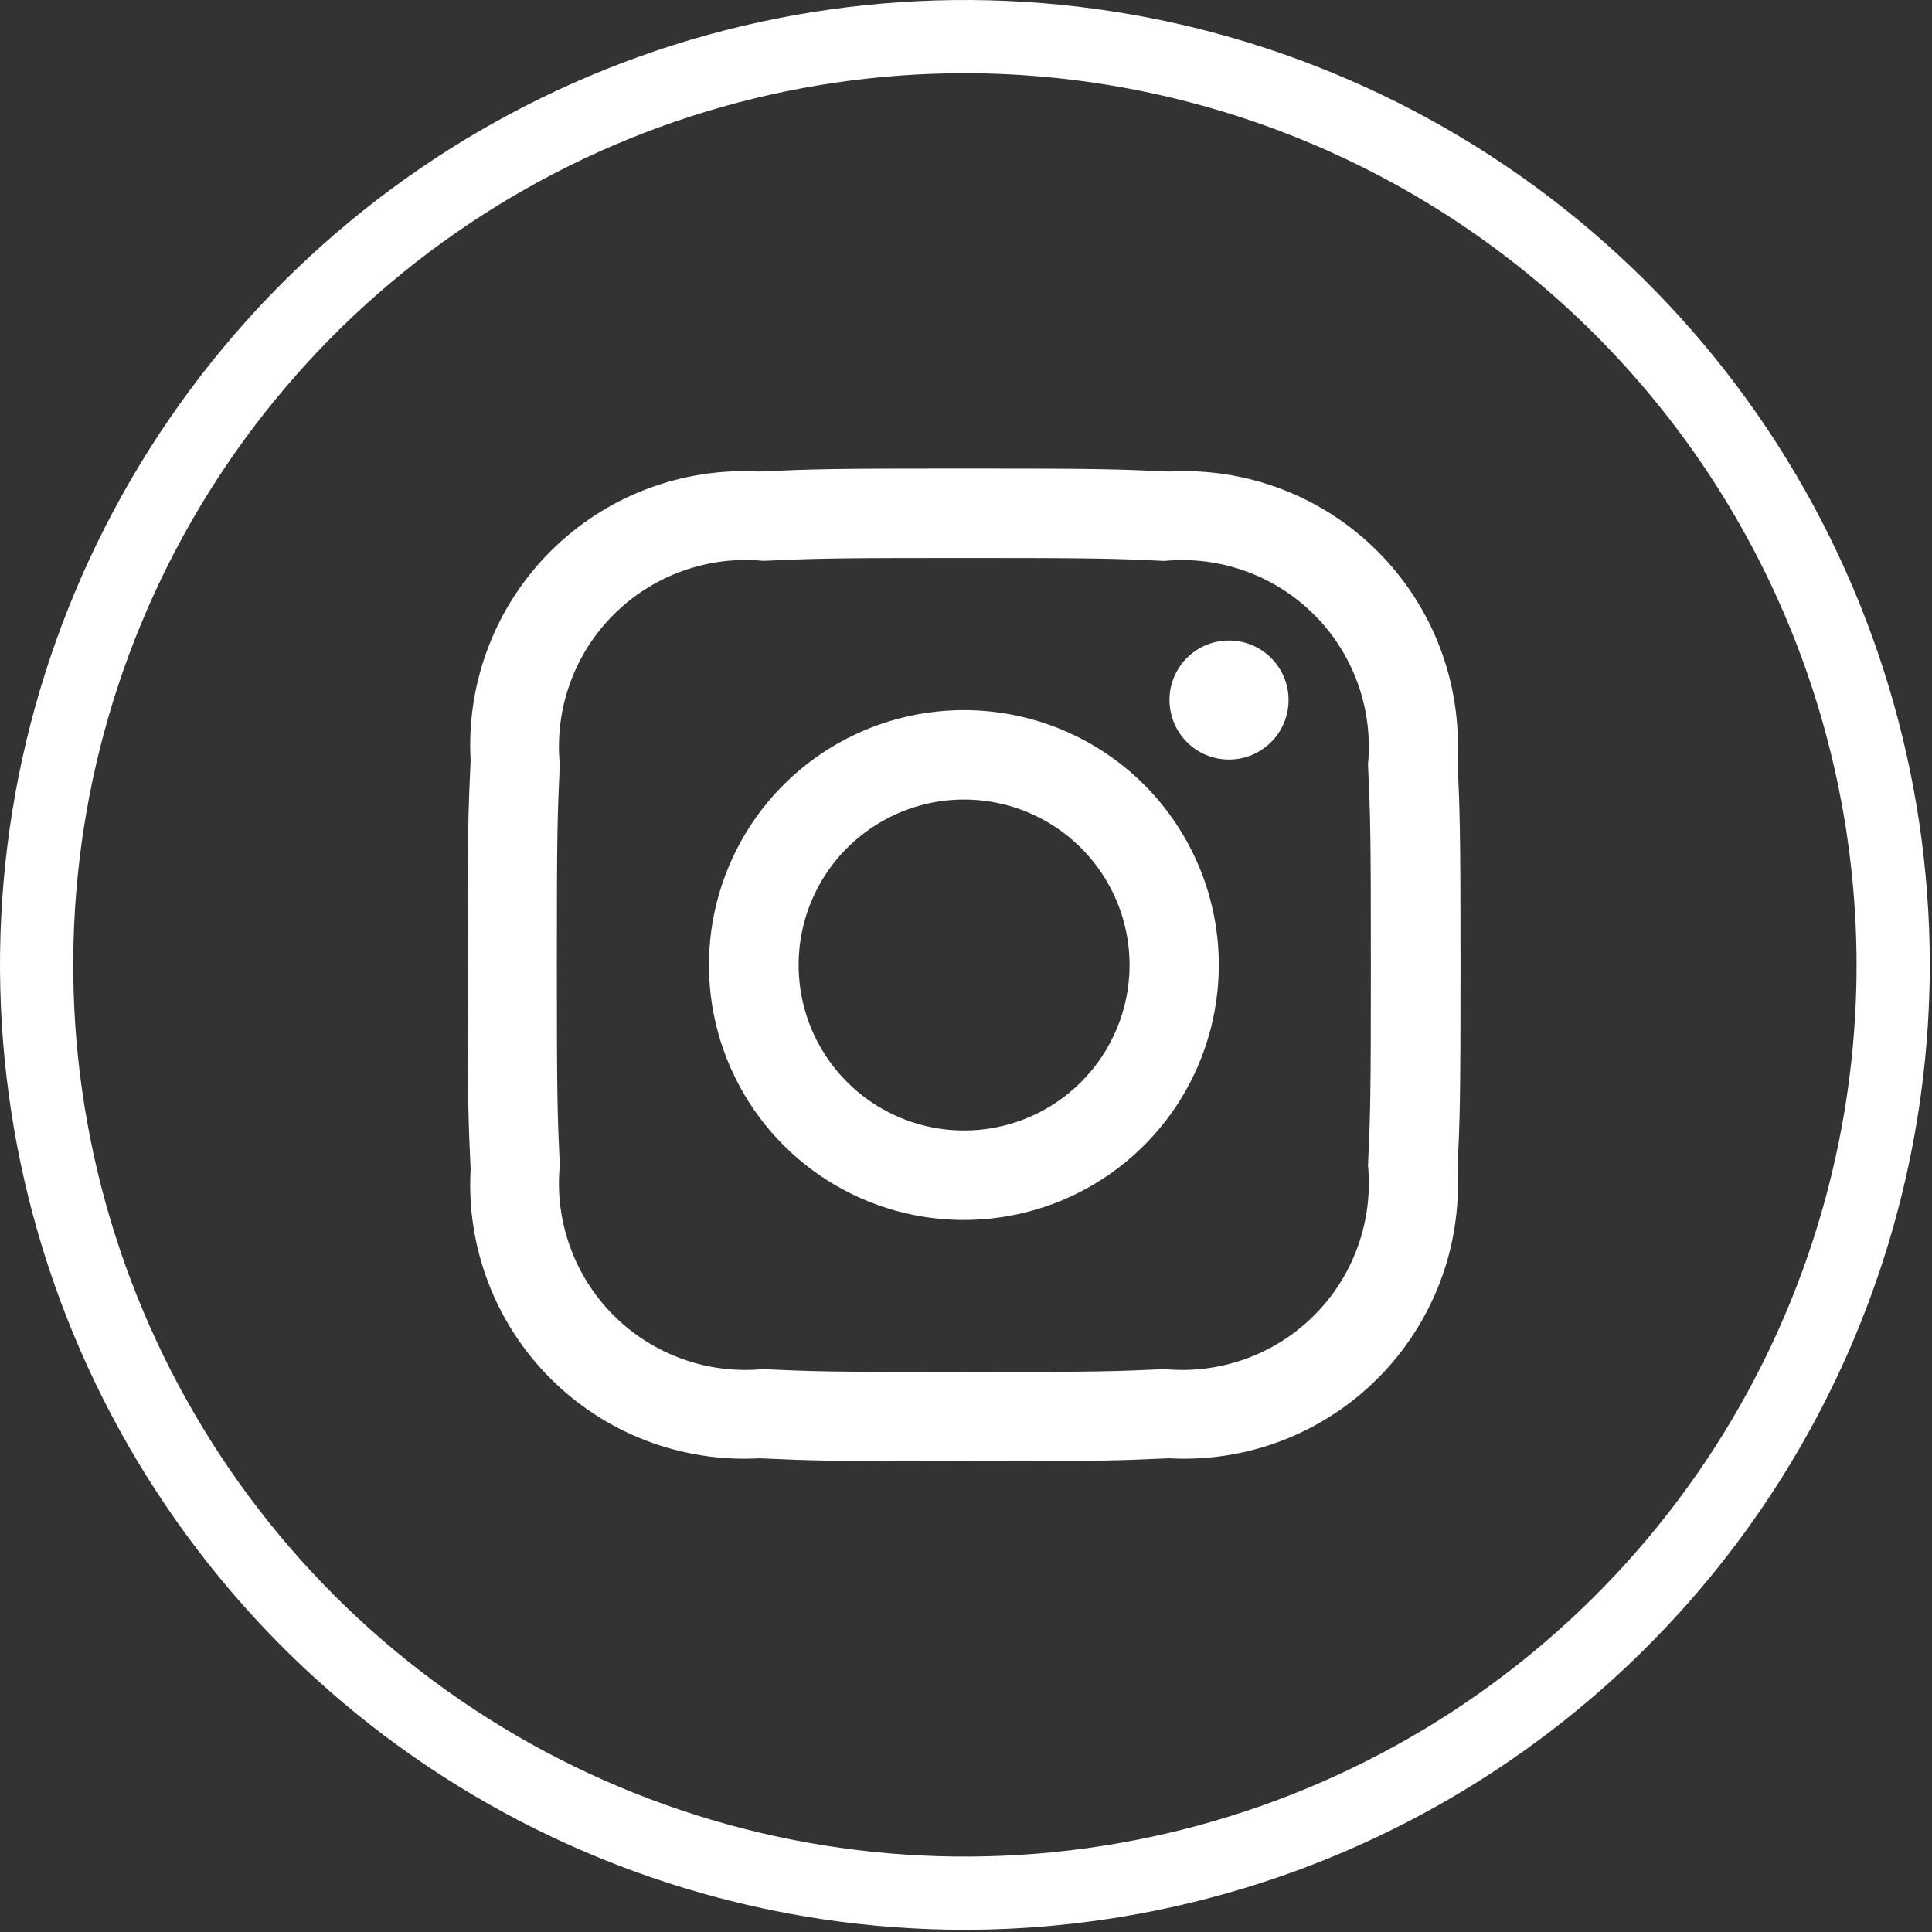
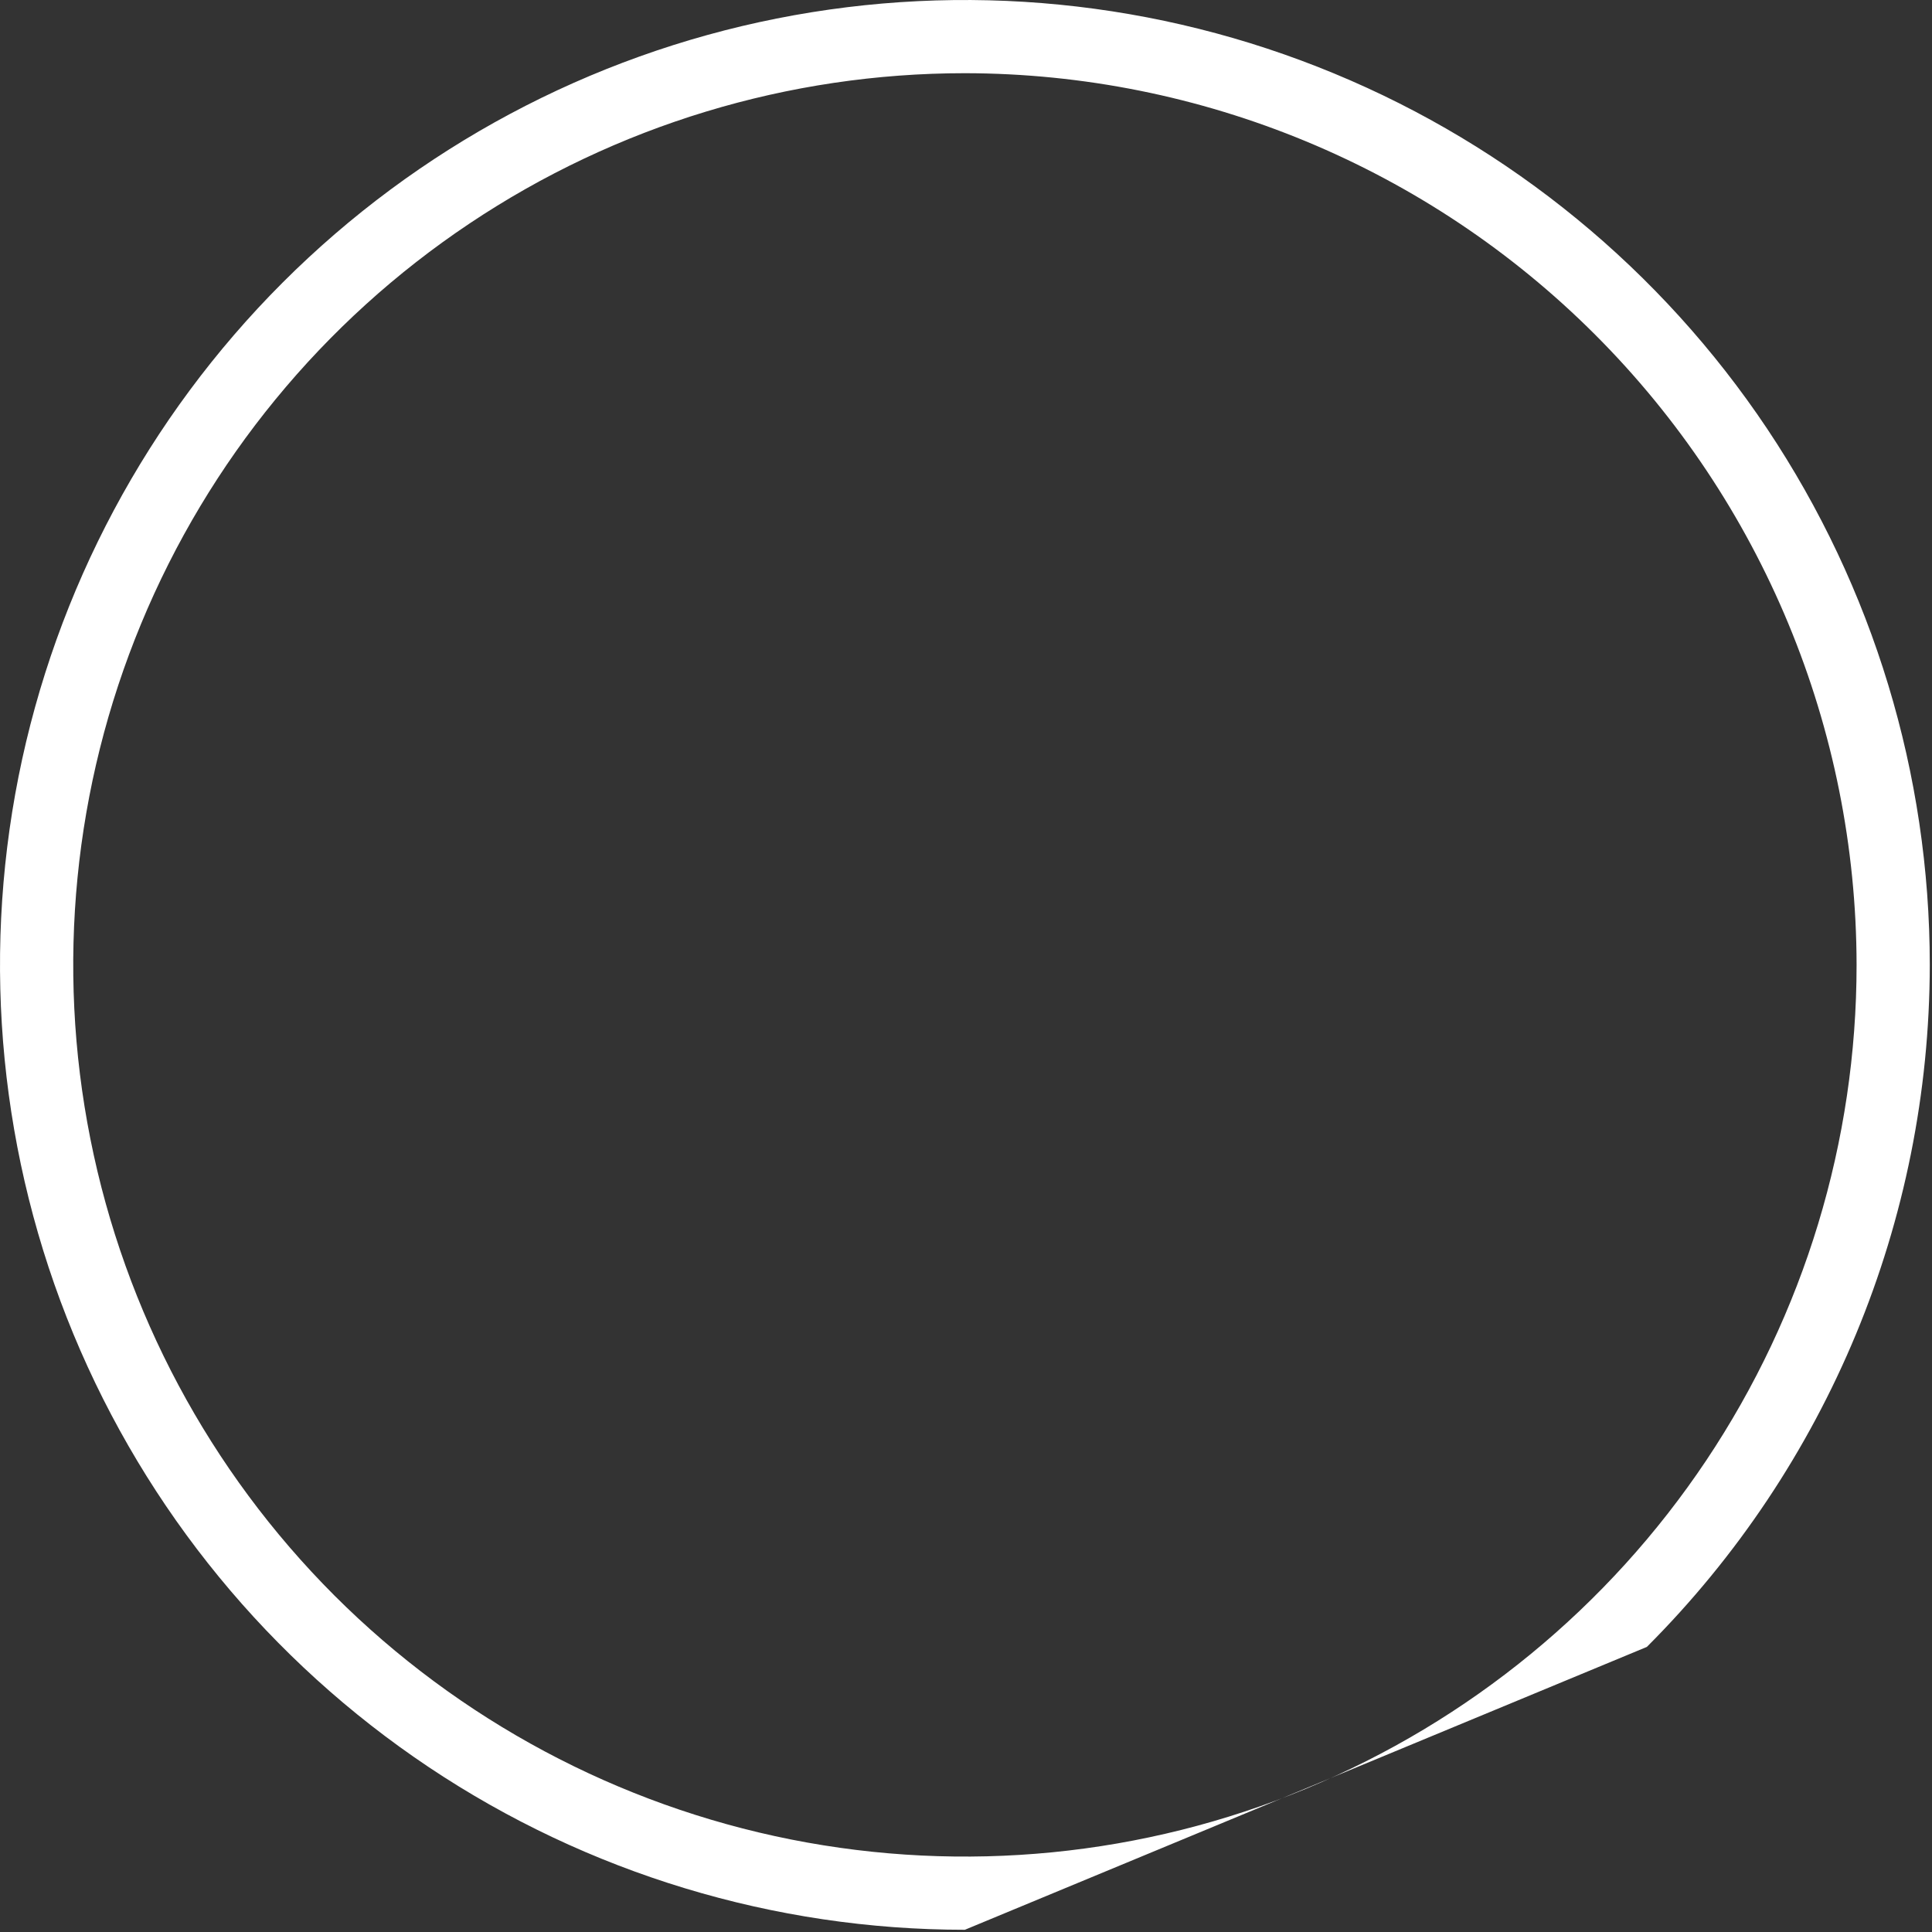
<svg xmlns="http://www.w3.org/2000/svg" width="27" height="27" viewBox="0 0 27 27" fill="none">
  <rect x="0" y="0" width="27" height="27" fill="#333333" stroke="none" />
-   <path d="M13.484 26.969C10.817 26.969 8.21 26.178 5.992 24.696C3.775 23.214 2.047 21.108 1.026 18.644C0.006 16.18 -0.261 13.469 0.259 10.853C0.78 8.238 2.064 5.835 3.95 3.949C5.836 2.063 8.239 0.779 10.854 0.259C13.47 -0.261 16.181 0.006 18.645 1.027C21.109 2.047 23.215 3.776 24.697 5.993C26.178 8.211 26.969 10.818 26.969 13.485C26.965 17.06 25.543 20.488 23.015 23.016C20.487 25.544 17.059 26.965 13.484 26.969ZM13.484 1.023C11.019 1.023 8.61 1.754 6.561 3.124C4.512 4.493 2.915 6.439 1.972 8.717C1.029 10.994 0.782 13.499 1.263 15.916C1.744 18.334 2.931 20.554 4.673 22.297C6.416 24.039 8.637 25.226 11.054 25.707C13.471 26.187 15.977 25.941 18.254 24.997C20.531 24.054 22.477 22.457 23.846 20.408C25.215 18.358 25.946 15.949 25.946 13.485C25.942 10.181 24.628 7.013 22.292 4.677C19.956 2.34 16.788 1.027 13.484 1.023Z" fill="white" />
-   <path d="M13.47 7.798C15.323 7.798 15.543 7.805 16.274 7.839C16.657 7.802 17.043 7.851 17.404 7.981C17.766 8.111 18.094 8.319 18.366 8.591C18.638 8.862 18.846 9.191 18.976 9.553C19.106 9.914 19.154 10.3 19.118 10.683C19.151 11.414 19.158 11.633 19.158 13.486C19.158 15.34 19.151 15.559 19.118 16.29C19.154 16.673 19.106 17.058 18.976 17.42C18.846 17.782 18.638 18.11 18.366 18.382C18.094 18.654 17.766 18.862 17.404 18.992C17.043 19.122 16.657 19.17 16.274 19.134C15.543 19.167 15.324 19.174 13.47 19.174C11.617 19.174 11.398 19.168 10.667 19.134C10.284 19.17 9.898 19.122 9.536 18.992C9.175 18.862 8.846 18.654 8.574 18.382C8.303 18.11 8.094 17.781 7.965 17.419C7.835 17.058 7.786 16.672 7.823 16.289C7.79 15.557 7.782 15.339 7.782 13.485C7.782 11.632 7.79 11.414 7.823 10.682C7.786 10.299 7.835 9.913 7.965 9.551C8.095 9.189 8.304 8.86 8.576 8.589C8.848 8.317 9.177 8.109 9.539 7.979C9.901 7.849 10.287 7.801 10.67 7.838C11.401 7.805 11.62 7.798 13.473 7.798H13.47ZM13.47 6.548C11.588 6.548 11.353 6.556 10.613 6.59C10.075 6.56 9.537 6.644 9.033 6.836C8.53 7.028 8.073 7.325 7.692 7.706C7.312 8.086 7.015 8.543 6.823 9.047C6.631 9.55 6.547 10.088 6.577 10.626C6.543 11.366 6.535 11.601 6.535 13.483C6.535 15.366 6.543 15.604 6.577 16.344C6.547 16.882 6.631 17.42 6.823 17.923C7.015 18.427 7.312 18.884 7.692 19.264C8.073 19.645 8.53 19.942 9.033 20.134C9.537 20.326 10.075 20.41 10.613 20.38C11.354 20.413 11.589 20.422 13.473 20.422C15.357 20.422 15.594 20.413 16.334 20.38C16.872 20.41 17.41 20.326 17.913 20.134C18.416 19.941 18.873 19.645 19.253 19.264C19.634 18.883 19.93 18.426 20.123 17.923C20.315 17.42 20.399 16.882 20.369 16.344C20.403 15.604 20.411 15.367 20.411 13.483C20.411 11.6 20.402 11.363 20.369 10.623C20.398 10.085 20.314 9.548 20.122 9.045C19.929 8.542 19.633 8.085 19.252 7.705C18.872 7.324 18.415 7.028 17.912 6.836C17.409 6.644 16.872 6.56 16.334 6.59C15.594 6.556 15.357 6.548 13.47 6.548ZM13.47 9.924C12.766 9.924 12.077 10.133 11.491 10.524C10.905 10.915 10.448 11.472 10.179 12.123C9.909 12.774 9.839 13.49 9.976 14.181C10.114 14.873 10.453 15.507 10.951 16.006C11.449 16.504 12.084 16.843 12.775 16.981C13.466 17.118 14.183 17.048 14.834 16.778C15.485 16.508 16.041 16.052 16.433 15.466C16.824 14.88 17.033 14.191 17.033 13.486C17.033 13.018 16.941 12.555 16.762 12.123C16.583 11.691 16.321 11.298 15.99 10.967C15.659 10.636 15.266 10.374 14.834 10.195C14.402 10.016 13.938 9.924 13.47 9.924ZM13.47 15.799C13.013 15.798 12.567 15.662 12.187 15.408C11.807 15.154 11.511 14.792 11.336 14.37C11.162 13.948 11.116 13.483 11.205 13.034C11.295 12.586 11.515 12.174 11.838 11.851C12.161 11.528 12.573 11.308 13.021 11.218C13.47 11.129 13.934 11.175 14.357 11.349C14.779 11.524 15.141 11.82 15.395 12.2C15.649 12.58 15.785 13.026 15.786 13.483C15.786 13.788 15.727 14.089 15.61 14.37C15.494 14.651 15.324 14.906 15.108 15.122C14.893 15.337 14.638 15.507 14.357 15.623C14.076 15.74 13.775 15.799 13.47 15.799ZM17.176 8.951C17.011 8.951 16.85 8.999 16.713 9.091C16.576 9.182 16.47 9.312 16.407 9.464C16.344 9.616 16.327 9.784 16.36 9.945C16.392 10.107 16.471 10.255 16.587 10.371C16.704 10.488 16.852 10.567 17.013 10.599C17.175 10.631 17.342 10.615 17.494 10.552C17.646 10.489 17.776 10.382 17.868 10.245C17.959 10.108 18.008 9.948 18.008 9.783C18.008 9.562 17.92 9.351 17.764 9.195C17.608 9.039 17.396 8.951 17.176 8.951Z" fill="white" />
+   <path d="M13.484 26.969C10.817 26.969 8.21 26.178 5.992 24.696C3.775 23.214 2.047 21.108 1.026 18.644C0.006 16.18 -0.261 13.469 0.259 10.853C0.78 8.238 2.064 5.835 3.95 3.949C5.836 2.063 8.239 0.779 10.854 0.259C13.47 -0.261 16.181 0.006 18.645 1.027C21.109 2.047 23.215 3.776 24.697 5.993C26.178 8.211 26.969 10.818 26.969 13.485C26.965 17.06 25.543 20.488 23.015 23.016ZM13.484 1.023C11.019 1.023 8.61 1.754 6.561 3.124C4.512 4.493 2.915 6.439 1.972 8.717C1.029 10.994 0.782 13.499 1.263 15.916C1.744 18.334 2.931 20.554 4.673 22.297C6.416 24.039 8.637 25.226 11.054 25.707C13.471 26.187 15.977 25.941 18.254 24.997C20.531 24.054 22.477 22.457 23.846 20.408C25.215 18.358 25.946 15.949 25.946 13.485C25.942 10.181 24.628 7.013 22.292 4.677C19.956 2.34 16.788 1.027 13.484 1.023Z" fill="white" />
</svg>